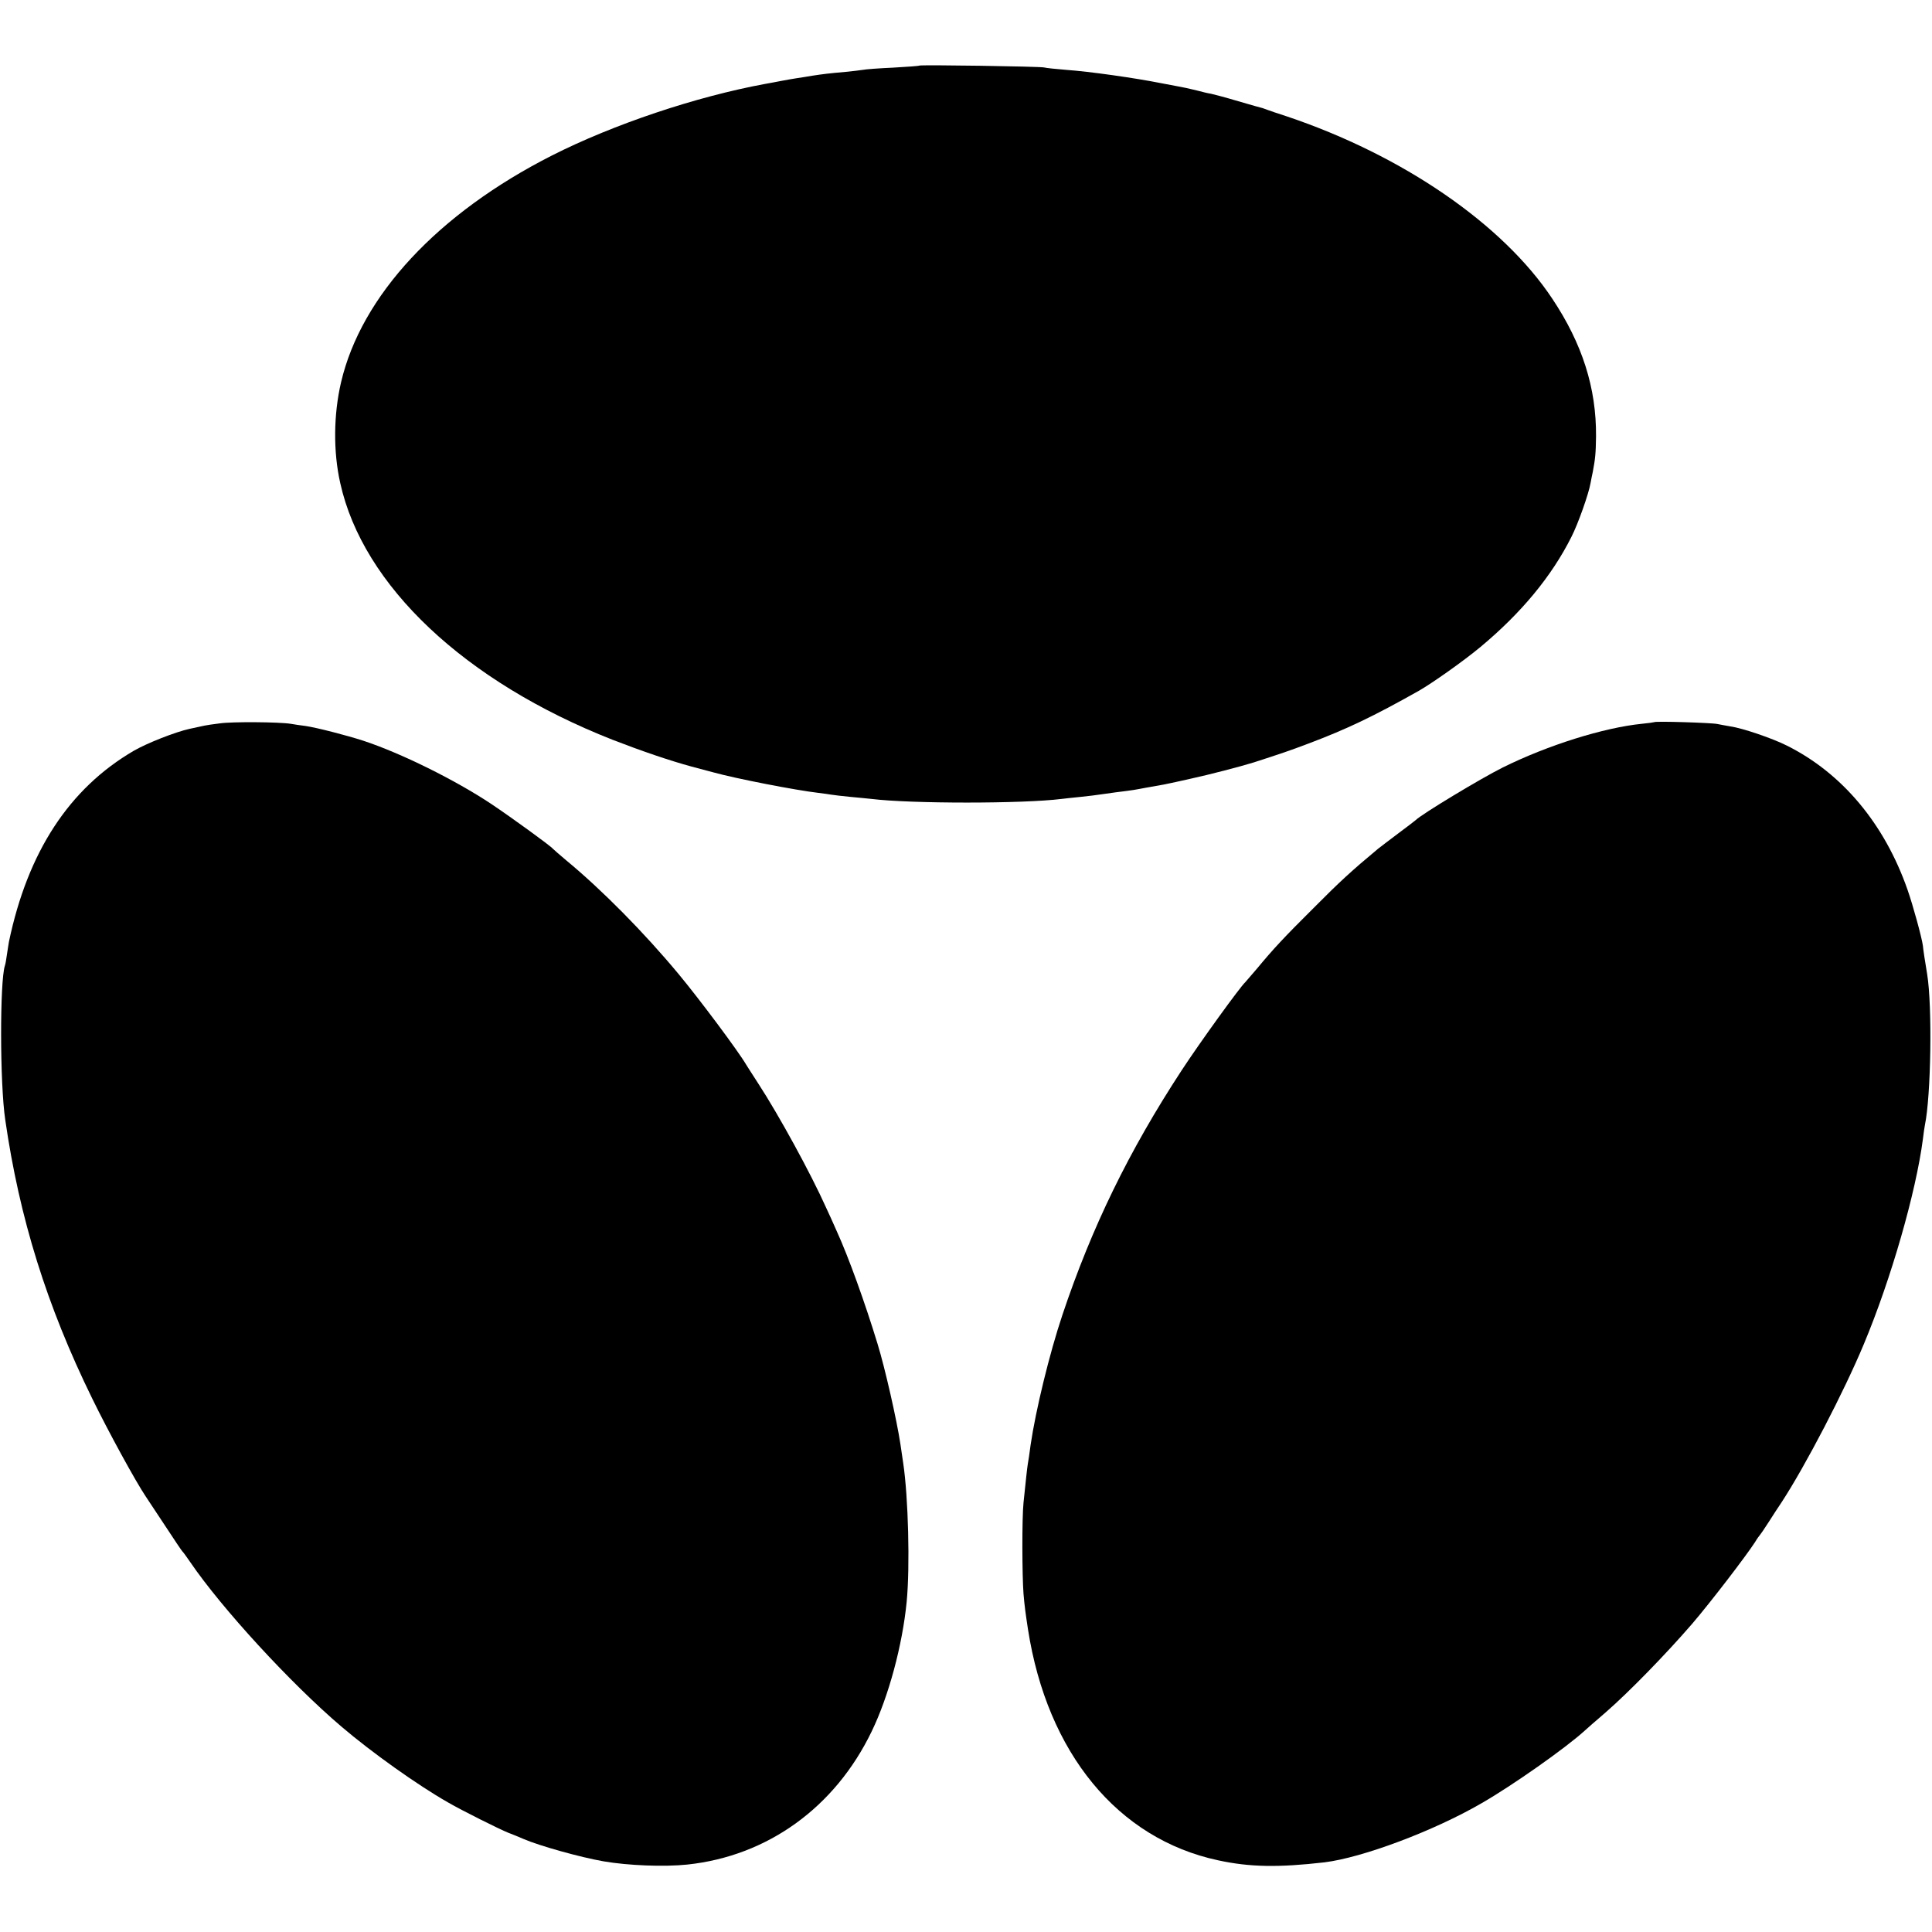
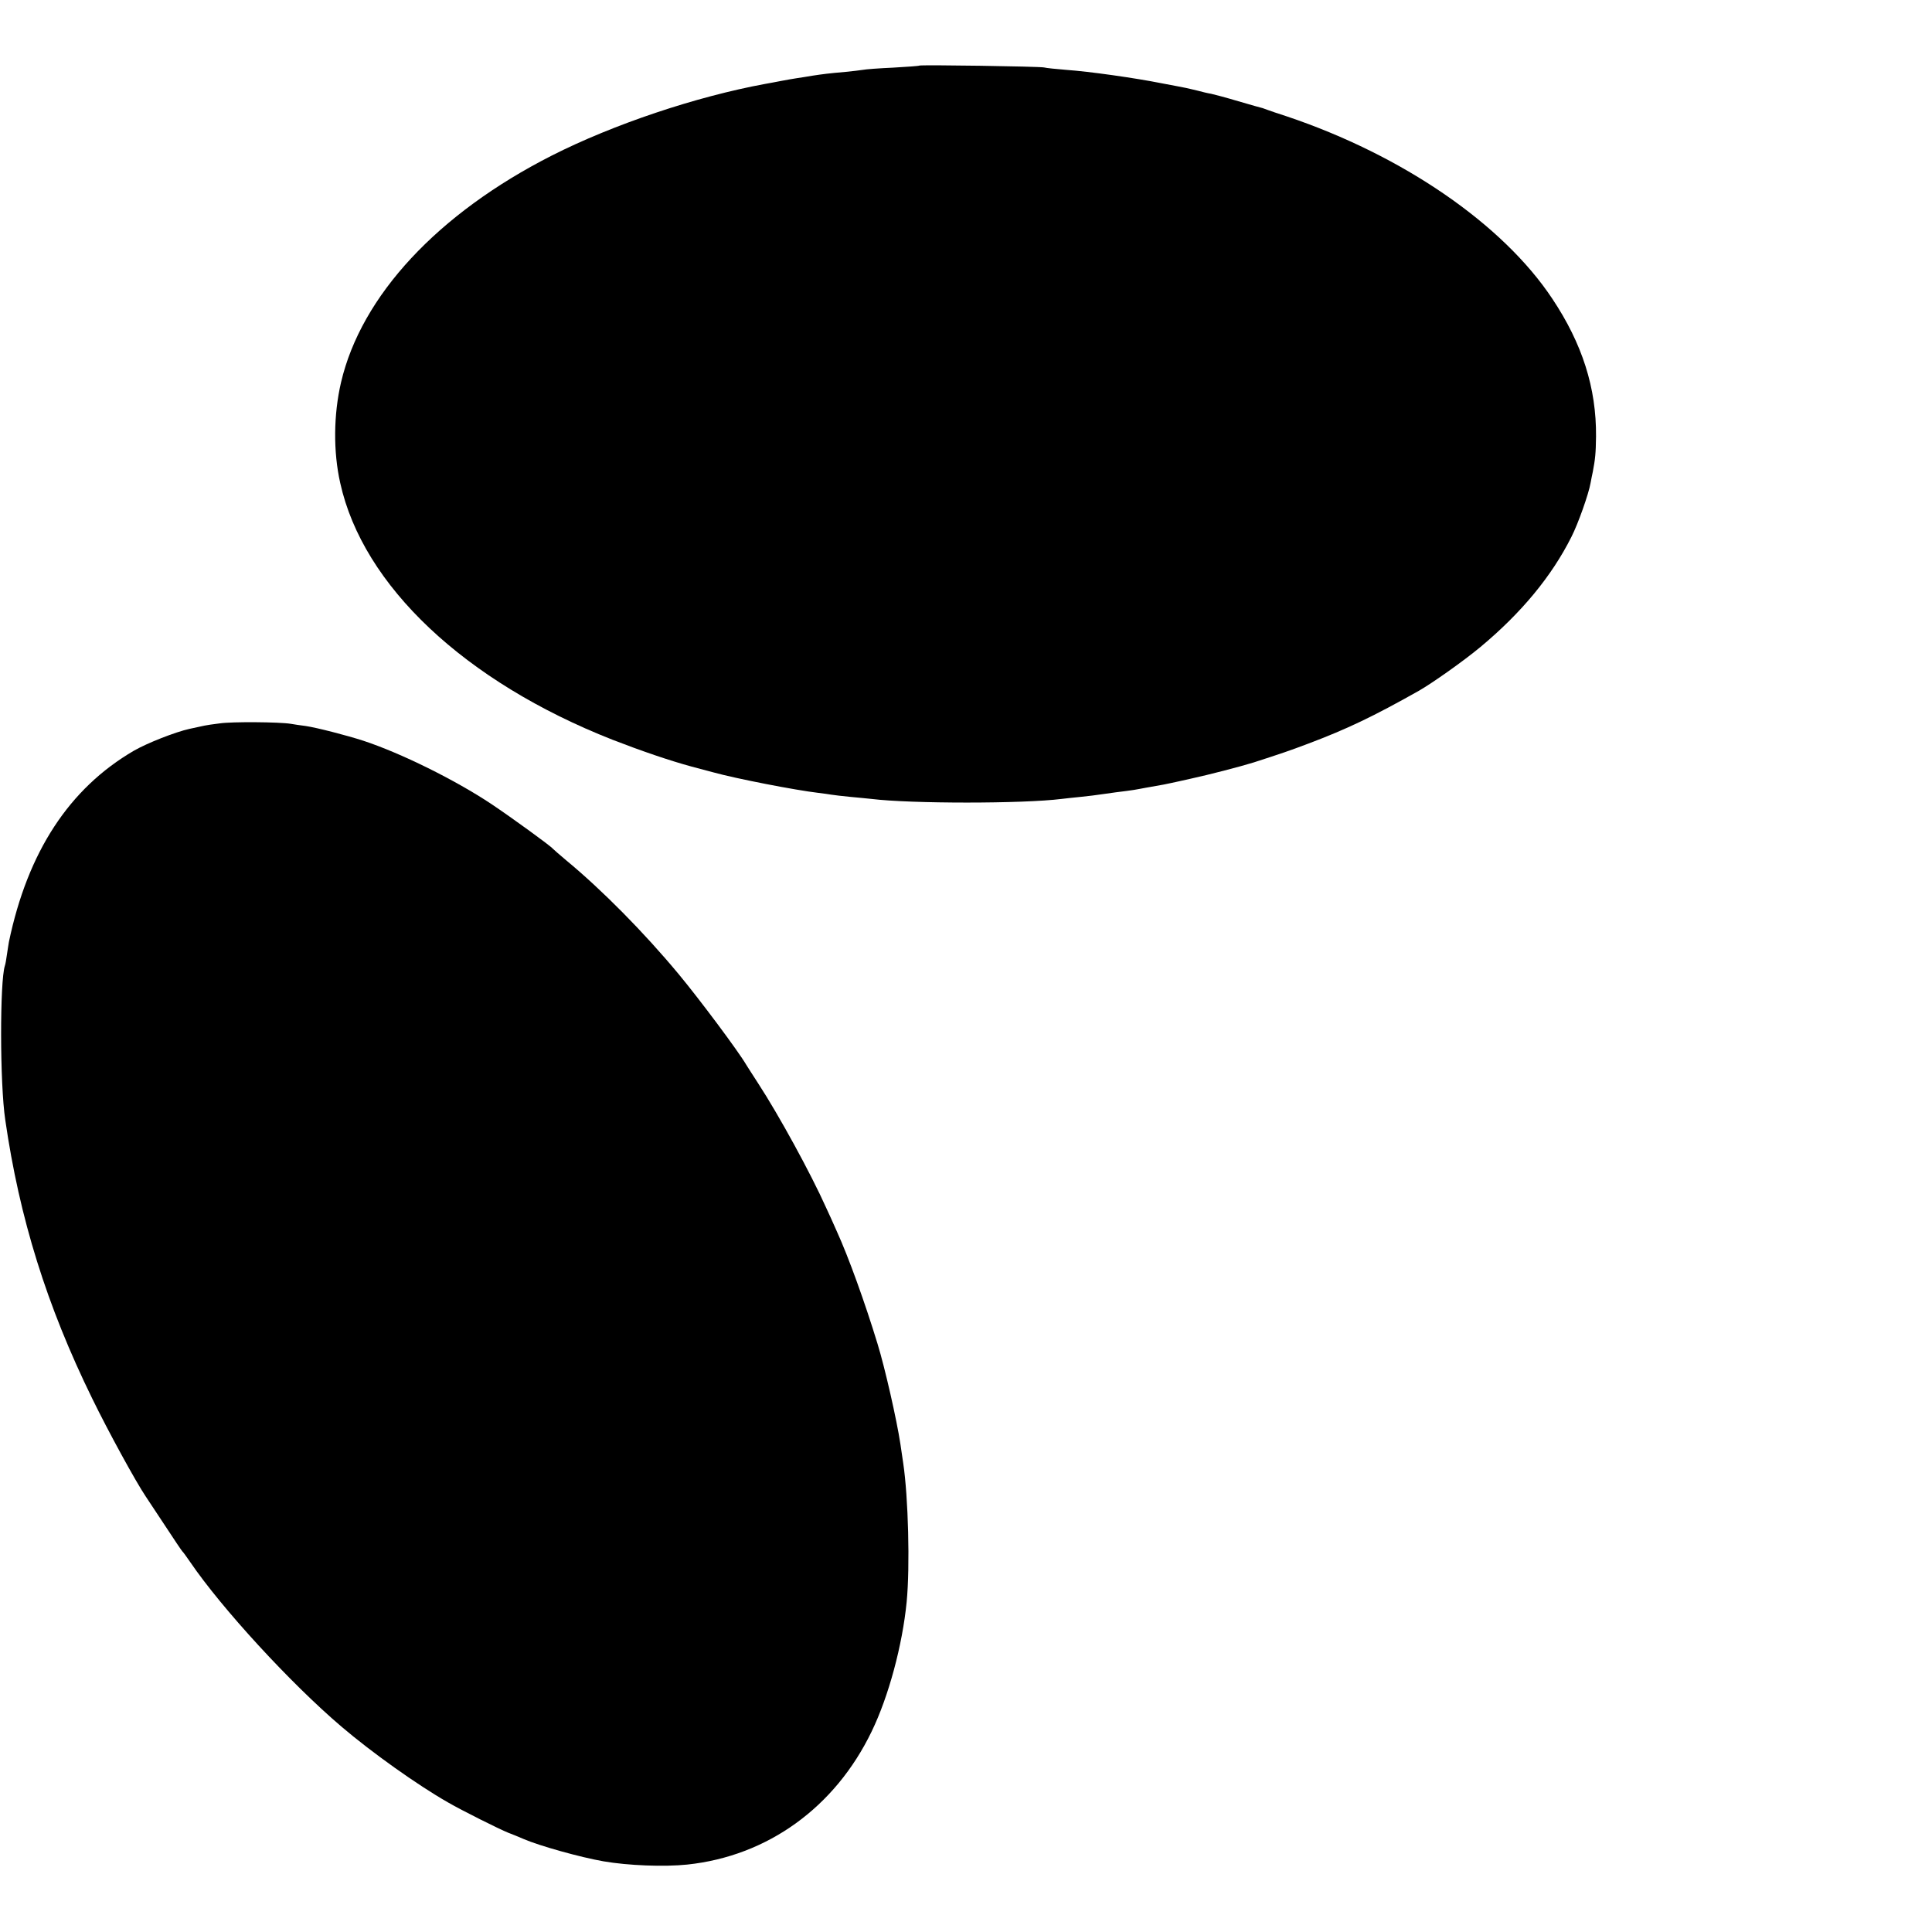
<svg xmlns="http://www.w3.org/2000/svg" version="1.0" width="954pt" height="954pt" viewBox="0 0 954 954" preserveAspectRatio="xMidYMid meet">
  <g transform="translate(0,954) scale(0.1,-0.1)" fill="#000000" stroke="none">
    <path d="M4539 9216 c-2 -2 -60 -6 -129 -10 -69 -3 -136 -8 -150 -11 -14 -2 -52 -7 -85 -10 -82 -7 -112 -11 -165 -19 -25 -4 -58 -10 -75 -12 -16 -2 -52 -9 -80 -14 -27 -5 -61 -12 -75 -14 -343 -63 -751 -200 -1055 -354 -563 -286 -941 -692 -1041 -1120 -37 -159 -39 -342 -4 -497 112 -507 615 -981 1345 -1268 139 -54 282 -103 389 -132 31 -8 80 -21 109 -29 112 -31 406 -88 517 -101 25 -3 54 -7 65 -9 11 -2 54 -7 95 -11 41 -4 87 -8 103 -10 195 -24 748 -24 939 0 18 2 60 7 93 10 33 3 87 10 120 15 33 5 80 11 105 14 25 3 56 8 70 11 14 3 39 7 55 10 52 9 79 14 100 19 11 2 54 12 95 21 88 19 246 60 310 80 136 44 175 57 270 93 191 72 321 134 548 262 66 38 219 146 302 215 203 169 352 350 449 543 33 64 86 214 95 267 3 17 8 41 11 55 12 63 15 91 16 175 2 239 -68 458 -216 680 -244 368 -739 708 -1310 900 -44 14 -87 29 -95 32 -8 3 -19 7 -25 9 -5 1 -59 16 -120 34 -60 18 -121 34 -135 37 -14 2 -43 9 -65 15 -22 5 -49 12 -60 14 -11 2 -65 13 -120 23 -130 26 -356 58 -470 66 -49 4 -99 9 -110 12 -23 5 -611 14 -616 9z" />
    <path d="M1085 5968 c-33 -4 -67 -9 -75 -11 -8 -2 -41 -9 -74 -16 -69 -15 -209 -70 -275 -108 -319 -186 -524 -499 -617 -944 -2 -13 -7 -42 -10 -64 -3 -22 -7 -46 -10 -54 -25 -77 -25 -581 2 -761 70 -485 205 -918 429 -1375 81 -166 214 -409 265 -485 9 -14 52 -79 96 -145 43 -66 81 -122 84 -125 4 -3 21 -27 39 -53 156 -229 496 -599 746 -812 150 -128 376 -289 527 -375 69 -40 253 -132 298 -150 19 -7 53 -21 76 -31 76 -33 279 -90 394 -110 122 -21 299 -28 414 -16 396 42 729 282 910 657 84 173 152 426 173 640 17 175 8 517 -17 685 -5 33 -11 76 -14 95 -18 119 -76 375 -113 495 -62 203 -143 428 -201 555 -16 36 -39 88 -52 115 -77 172 -235 460 -336 615 -27 41 -53 83 -59 92 -39 67 -231 324 -334 448 -172 207 -379 416 -553 560 -35 29 -65 56 -68 59 -11 14 -201 152 -304 221 -179 119 -446 251 -631 312 -83 27 -231 65 -285 73 -25 3 -58 8 -75 11 -56 9 -290 11 -350 2z" />
-     <path d="M8168 5974 c-2 -1 -29 -5 -61 -8 -187 -19 -463 -105 -687 -216 -110 -55 -400 -230 -430 -260 -3 -3 -41 -32 -84 -64 -43 -32 -88 -67 -100 -76 -130 -108 -192 -165 -316 -290 -152 -151 -202 -205 -285 -305 -28 -33 -53 -62 -56 -65 -24 -21 -223 -296 -314 -435 -261 -399 -444 -775 -589 -1208 -64 -191 -132 -471 -157 -642 -5 -38 -11 -81 -14 -95 -4 -26 -9 -75 -21 -190 -8 -78 -7 -359 0 -450 5 -60 10 -96 22 -175 95 -611 443 -1035 939 -1141 157 -34 298 -36 525 -10 187 23 538 154 776 292 153 88 416 273 510 359 6 6 52 46 102 89 115 100 298 288 426 436 92 107 268 337 312 405 10 17 21 32 24 35 3 3 23 32 44 65 21 33 49 76 62 95 118 180 310 549 407 782 135 322 258 752 292 1013 3 28 8 59 10 70 30 144 37 586 11 745 -10 58 -20 126 -21 140 -5 39 -48 197 -76 277 -114 326 -323 575 -595 711 -71 36 -221 87 -279 95 -22 4 -51 9 -65 12 -26 6 -307 15 -312 9z" />
  </g>
  <head />
</svg>